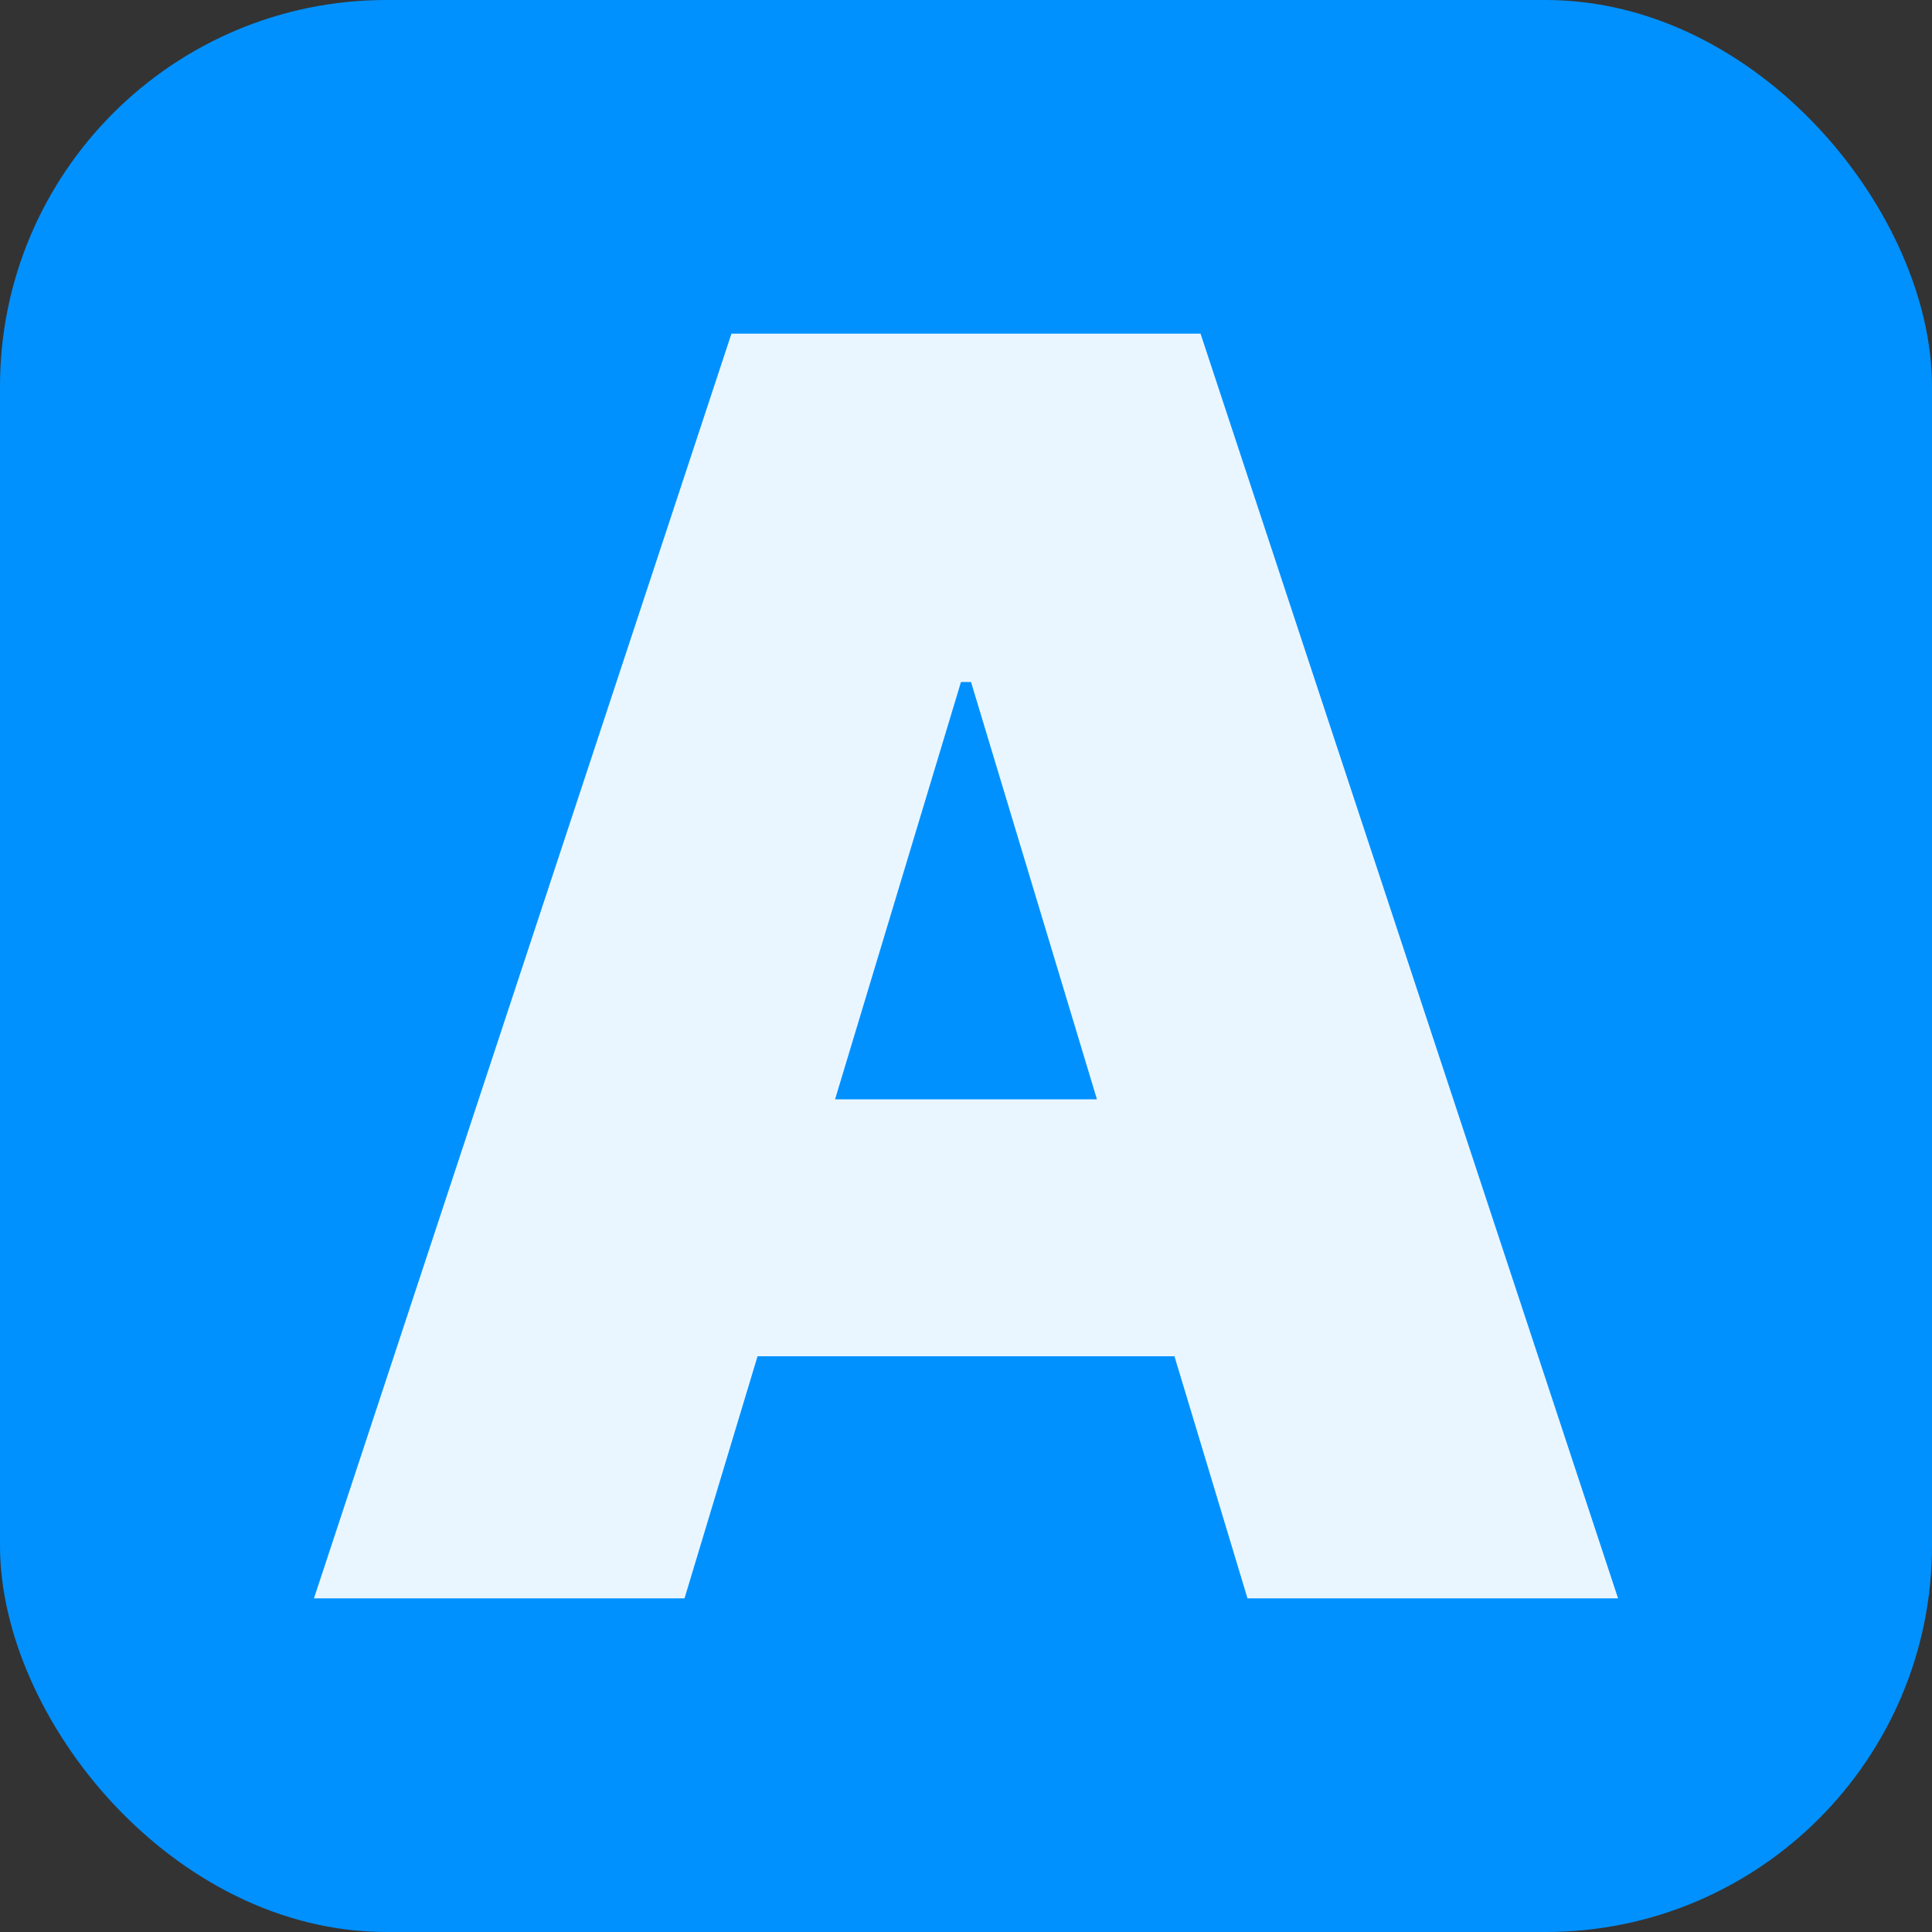
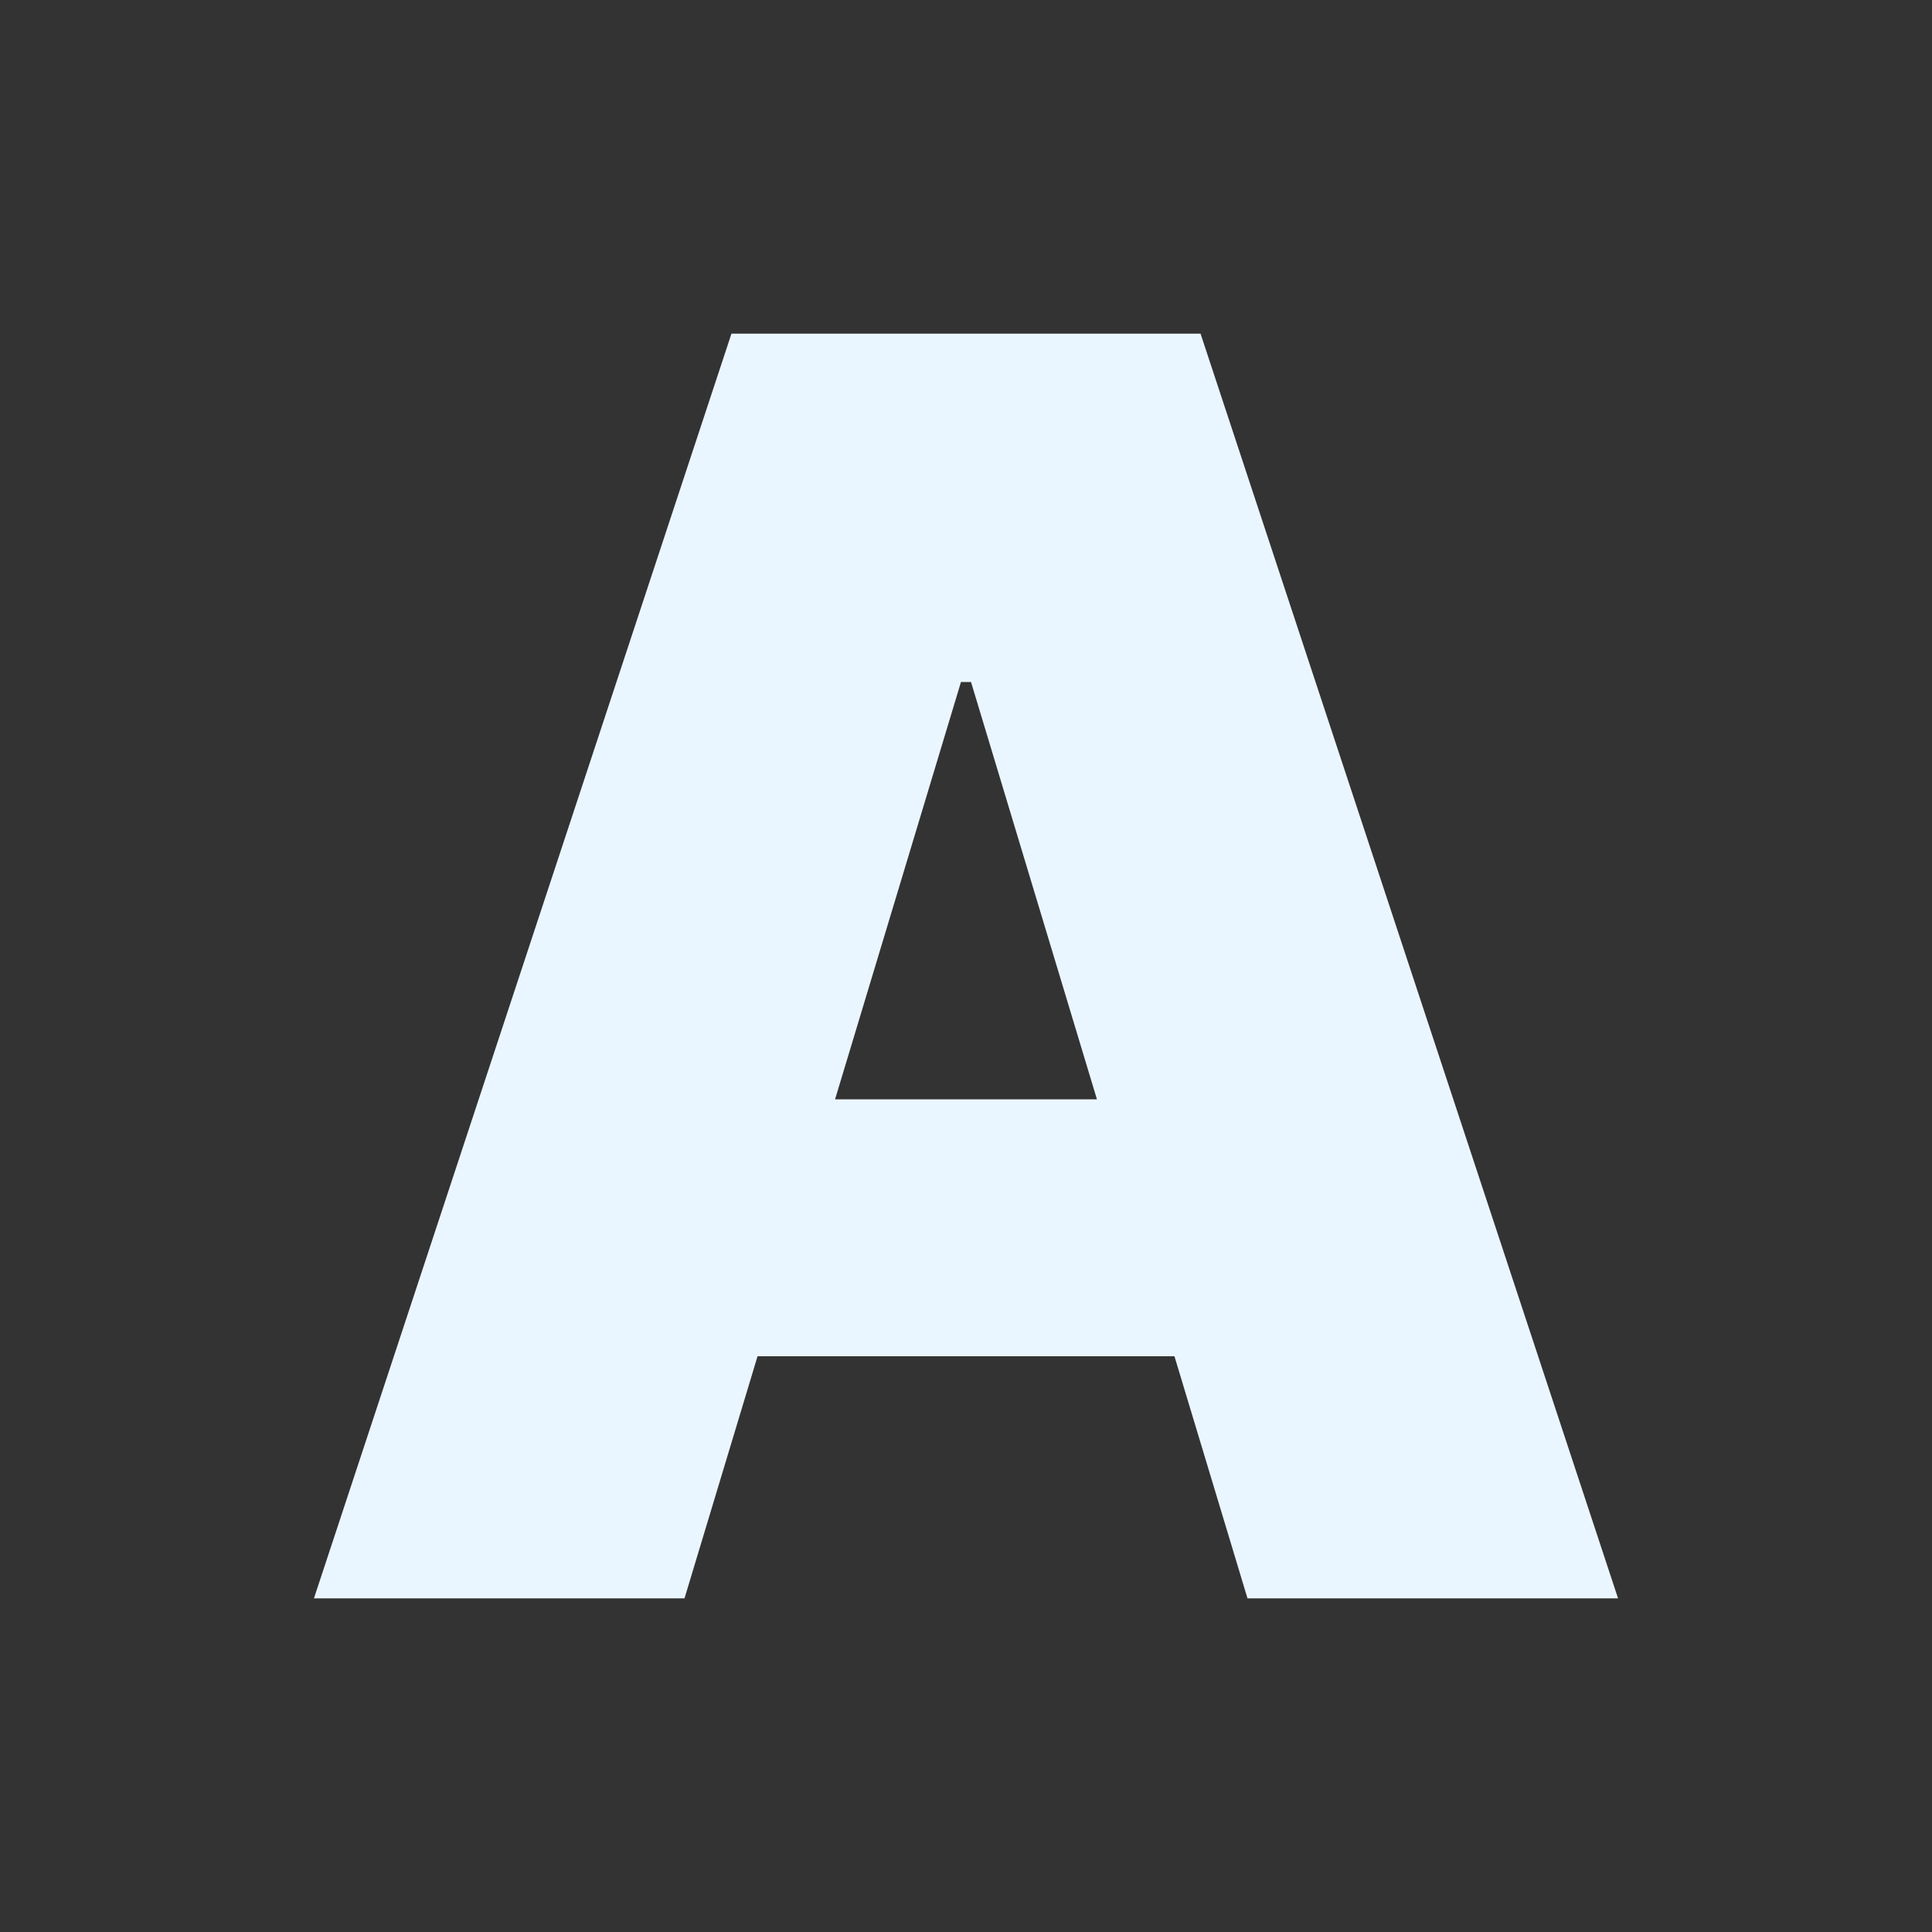
<svg xmlns="http://www.w3.org/2000/svg" width="256" height="256">
  <rect width="100%" height="100%" fill="#333333" stroke="none" />
  <svg width="256" height="256" viewBox="0 0 100 100">
-     <rect width="100" height="100" rx="20" fill="#0091ff" />
    <path fill="#eaf6ff" d="M49.74 35.3 35.43 82.73H16.25l21.61-65.46h24.28l21.61 65.46H64.57L50.26 35.3h-.52ZM31.85 70.2V56.9H67.9v13.3H31.85Z" />
  </svg>
  <style>@media (prefers-color-scheme:light){:root{filter:none}}</style>
</svg>